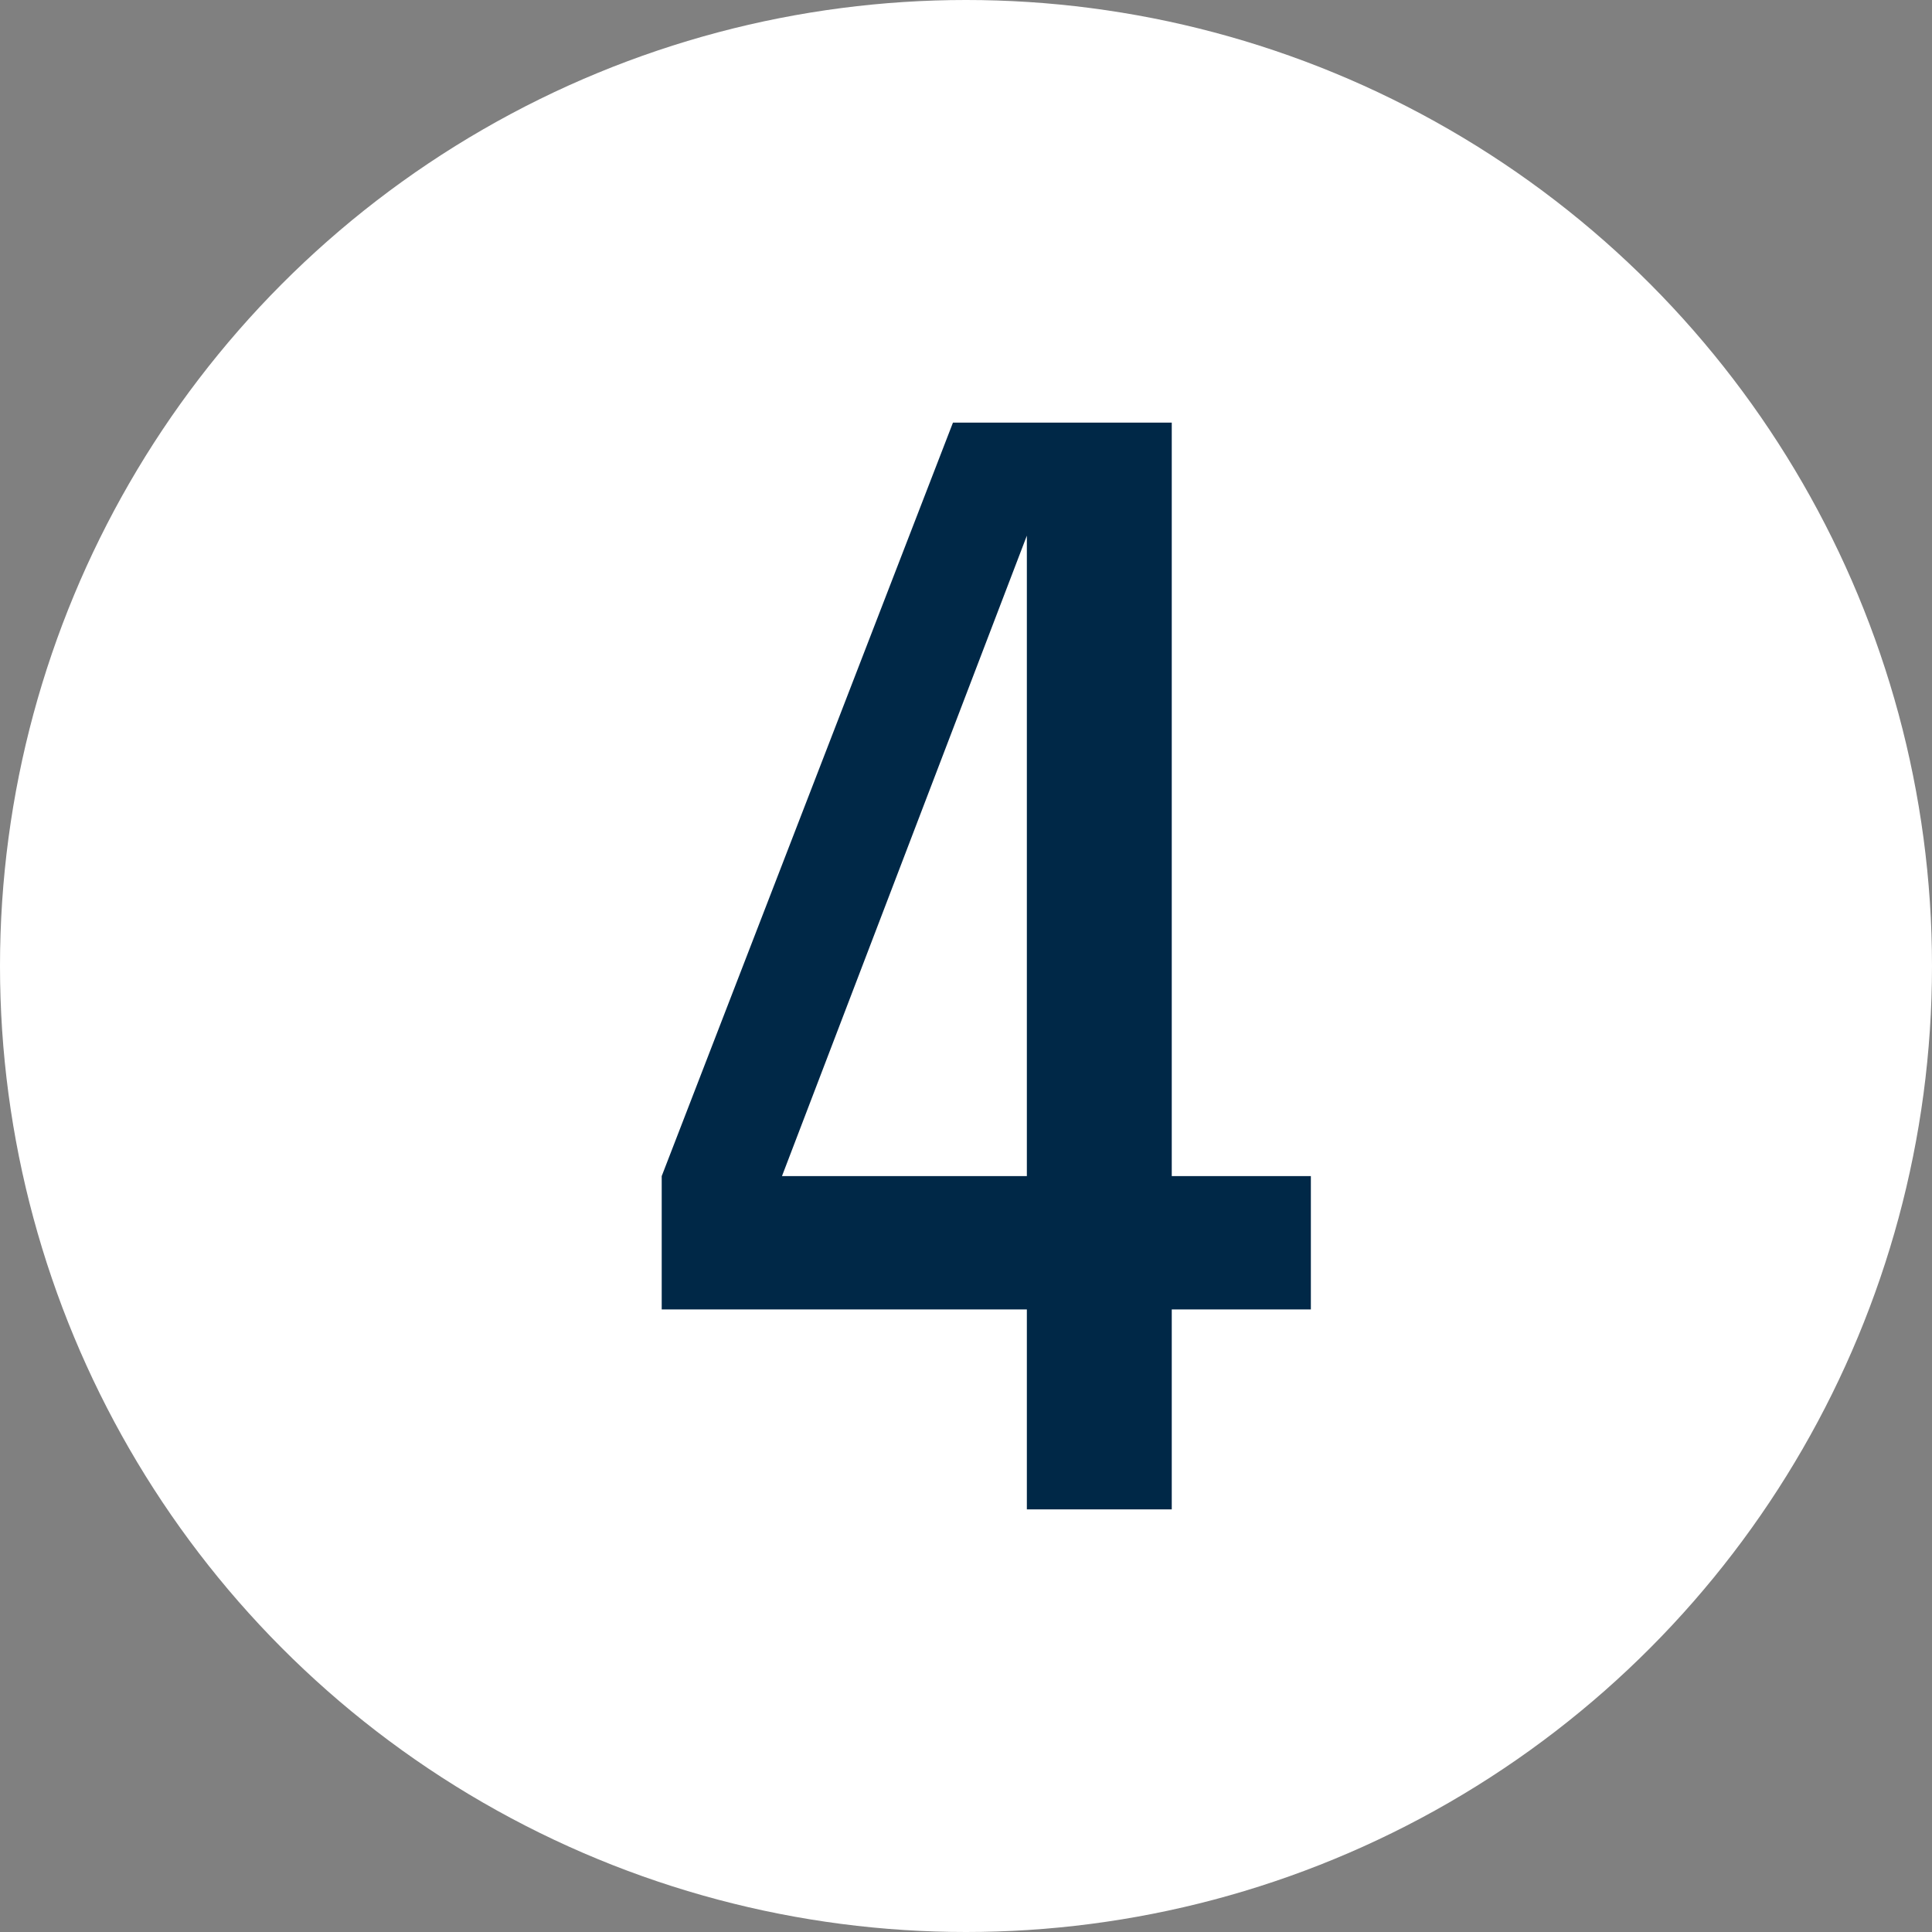
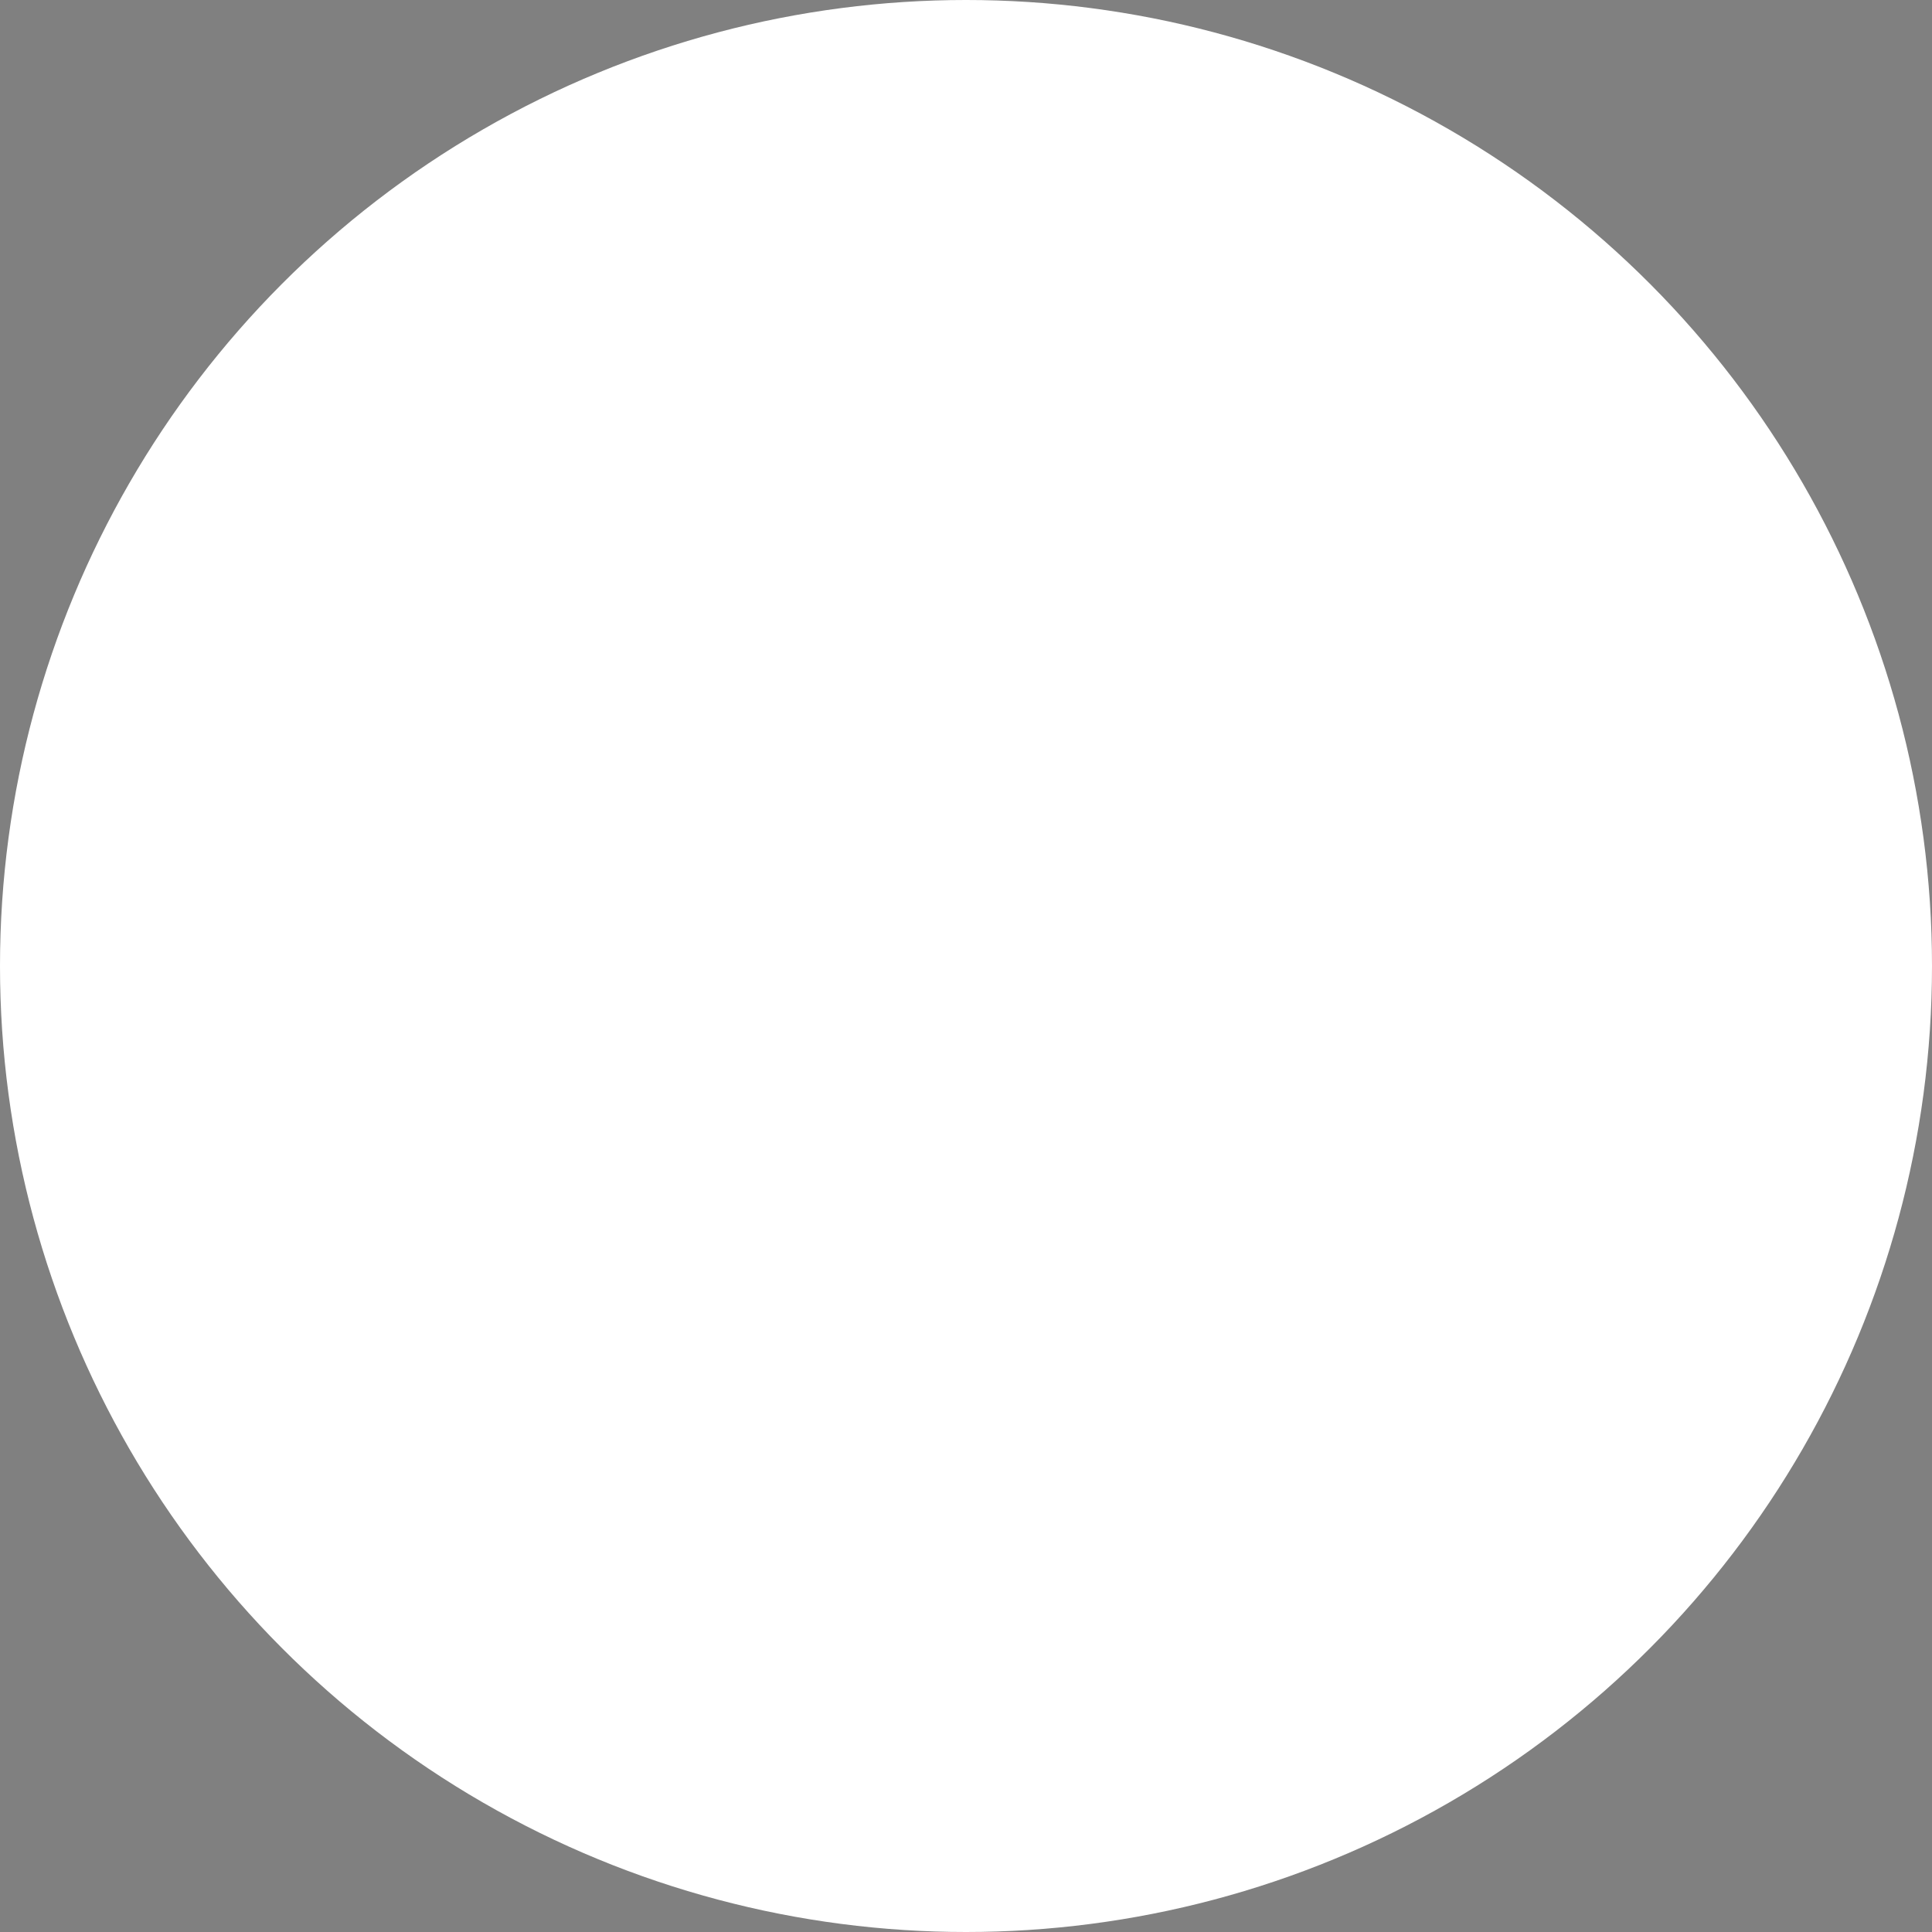
<svg xmlns="http://www.w3.org/2000/svg" width="32" height="32" viewBox="0 0 32 32" fill="none">
  <rect x="0" y="0" width="32" height="32" fill="#808080" stroke="none" />
  <circle cx="16" cy="16" r="16" fill="white" />
-   <path d="M10.96 19.48V21.688H17.008V25H19.408V21.688H21.712V19.48H19.408V7H15.784L10.96 19.48ZM12.952 19.48L17.008 8.872V19.48H12.952Z" fill="#002847" />
</svg>